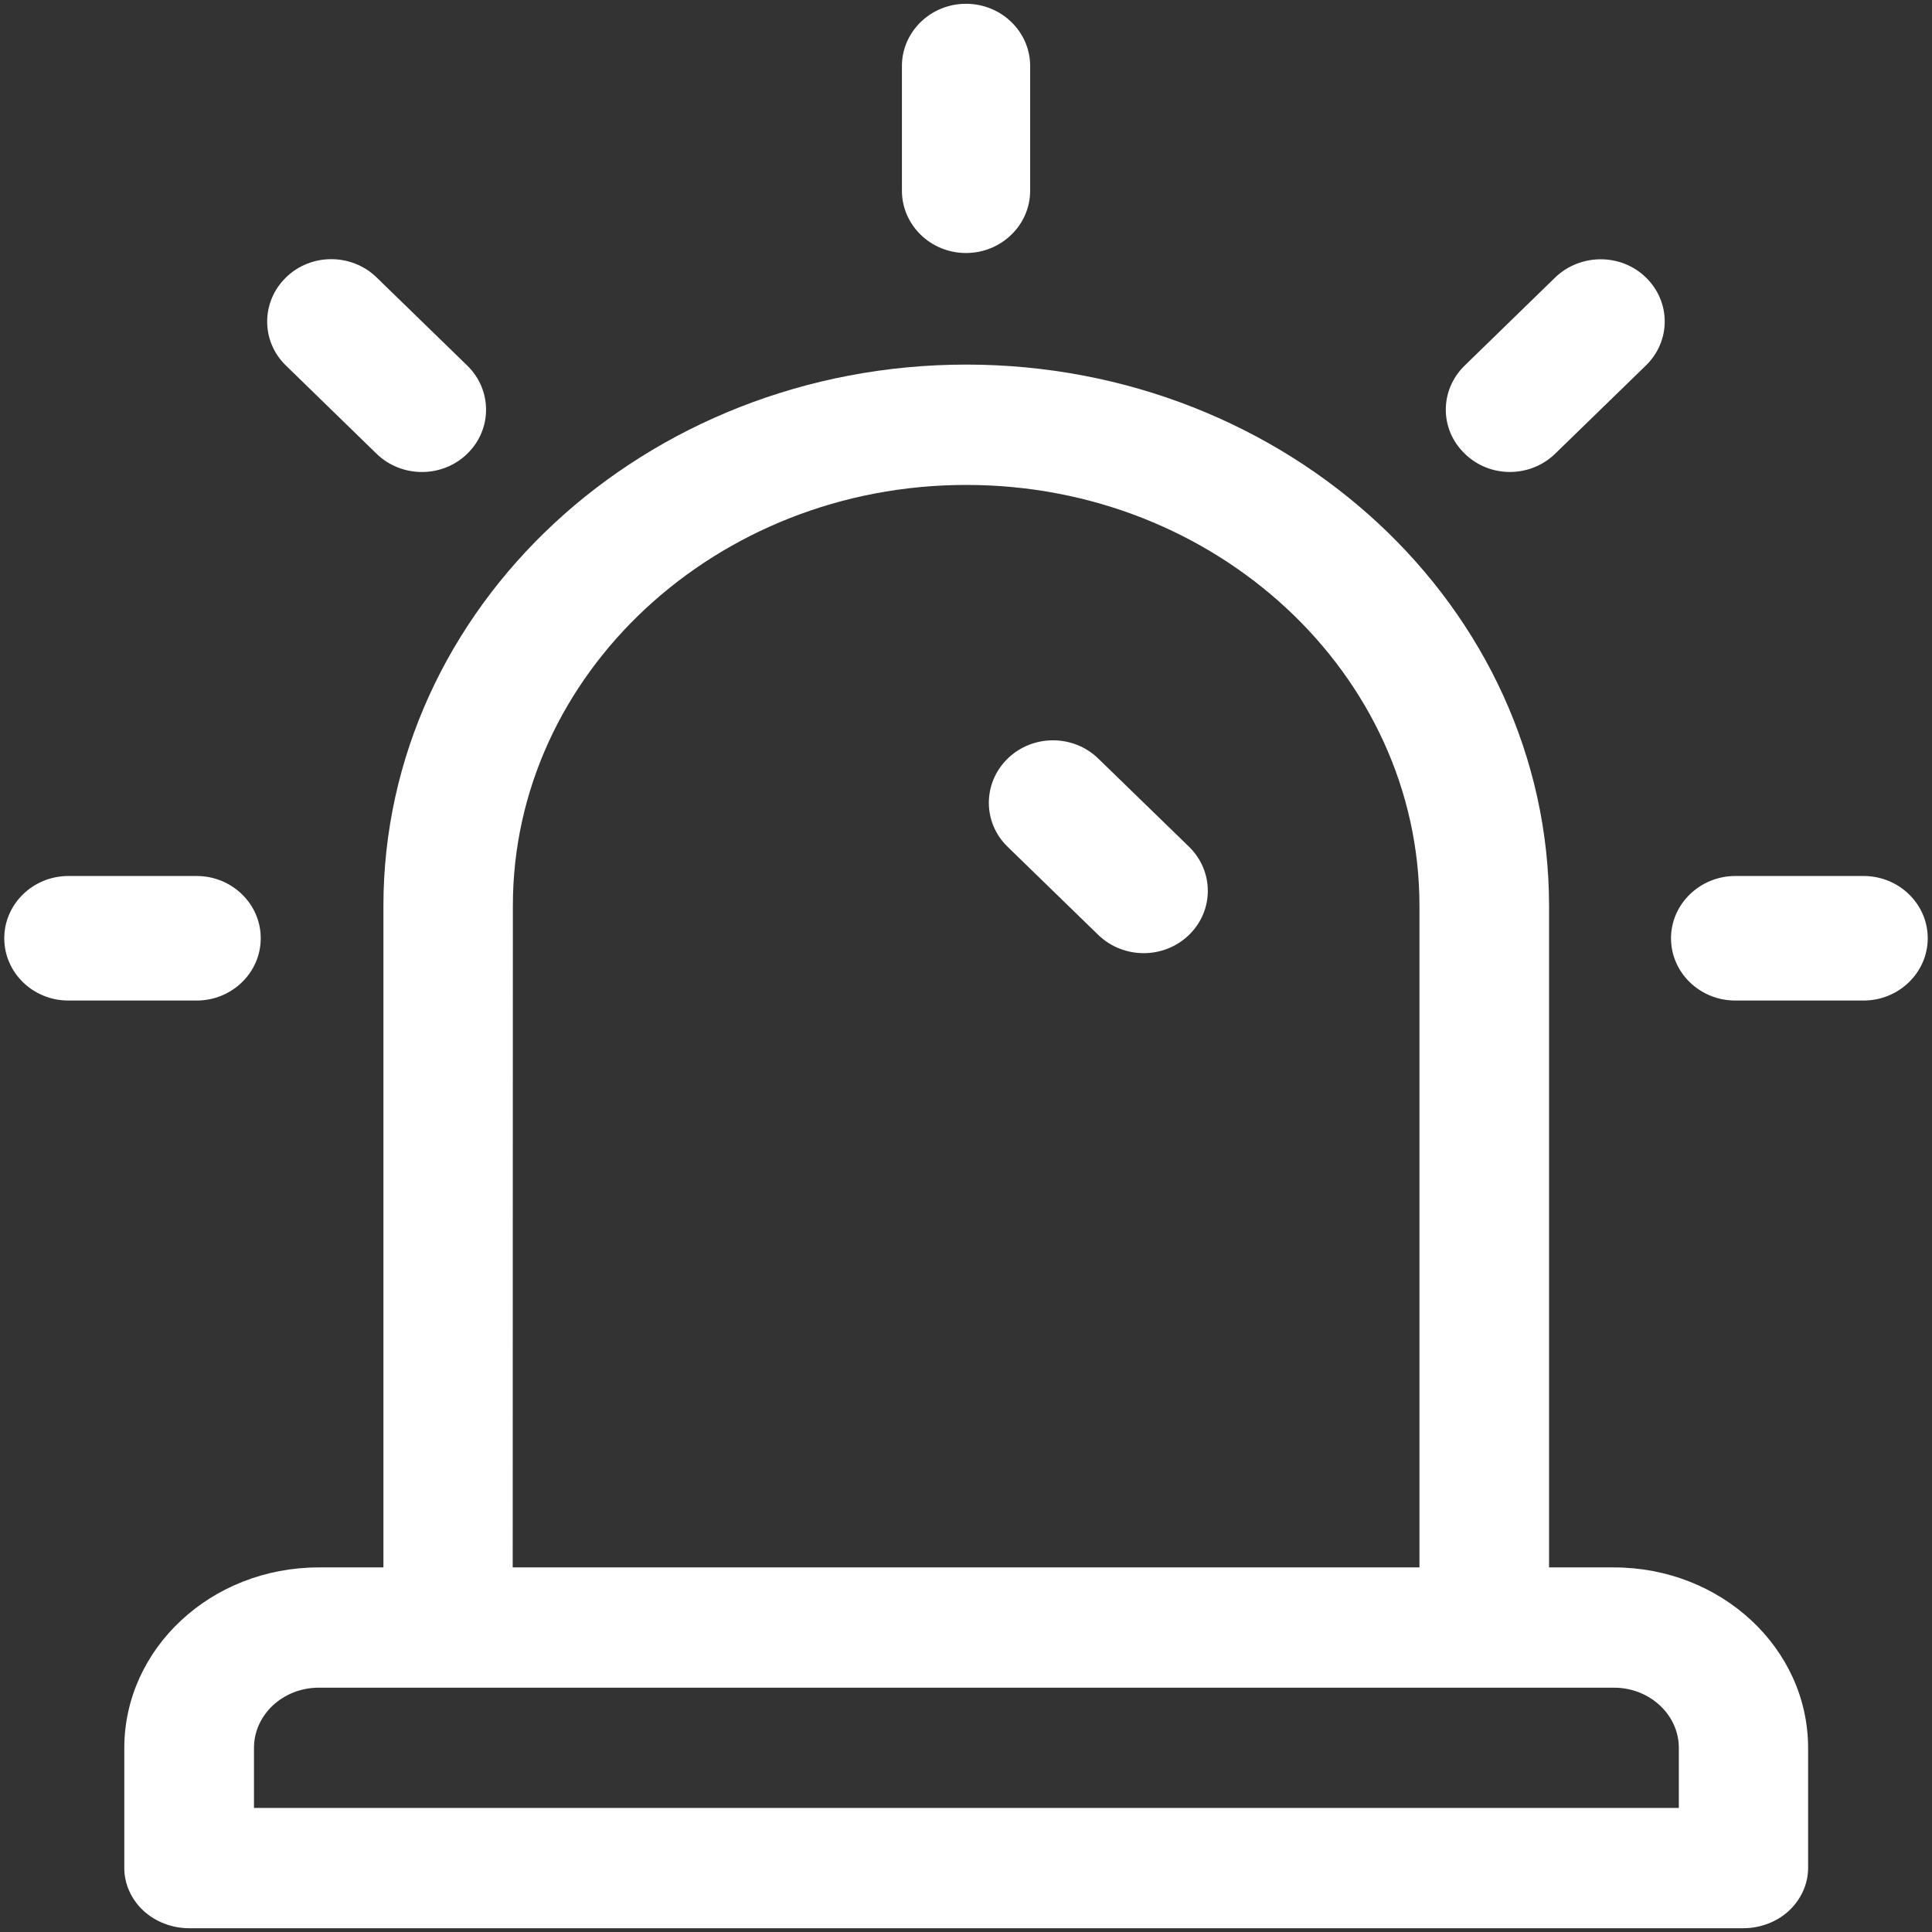
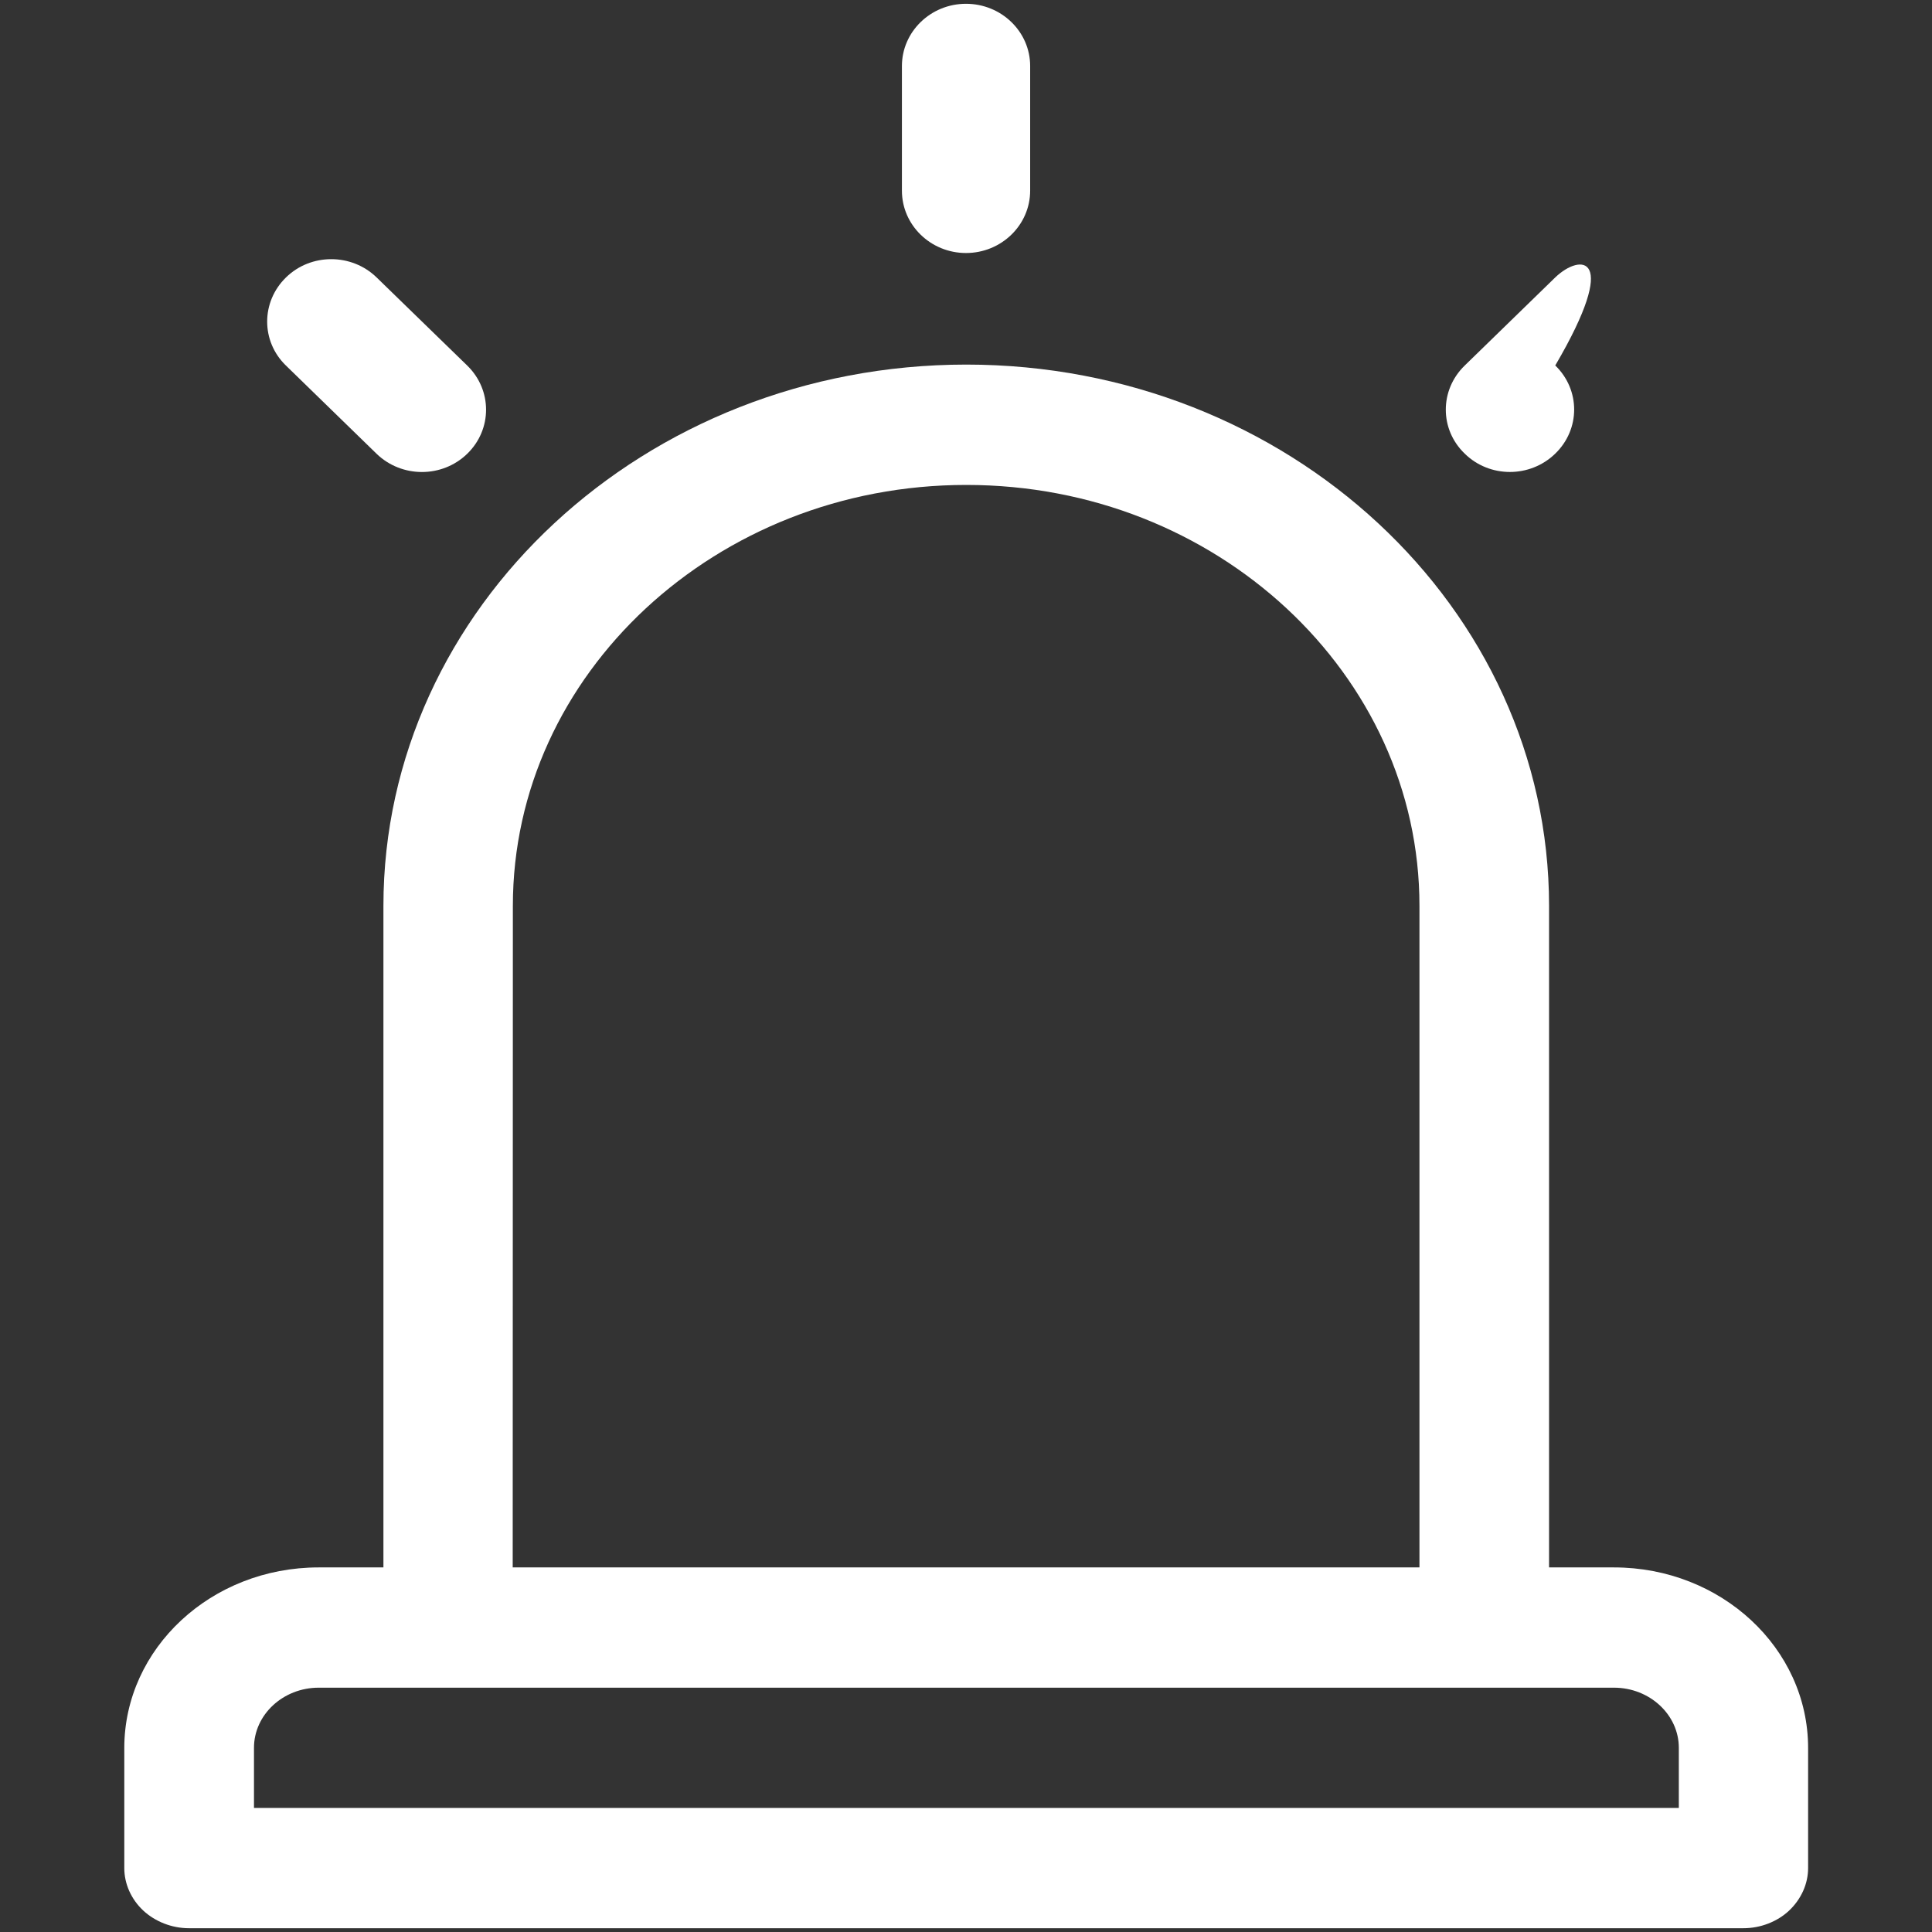
<svg xmlns="http://www.w3.org/2000/svg" version="1.1" id="Layer_1" x="0px" y="0px" width="24px" height="24px" viewBox="0 0 24 24" enable-background="new 0 0 24 24" xml:space="preserve">
  <rect x="0" y="0" width="24" height="24" fill="#333333" stroke="none" />
  <g id="_x32_16295" transform="translate(1099, 57)">
    <g id="Group">
      <path id="Path" fill="#FFFFFF" d="M-1086.203-54.632v-1.548c0-0.427-0.358-0.773-0.797-0.773s-0.796,0.347-0.796,0.773v1.549    c0,0.427,0.357,0.774,0.796,0.774S-1086.203-54.204-1086.203-54.632" />
-       <path id="Path_1_" fill="#FFFFFF" d="M-1096.557-46.118h-1.594c-0.439,0-0.796,0.348-0.796,0.773c0,0.428,0.357,0.774,0.796,0.774    h1.594c0.439,0,0.796-0.347,0.796-0.774C-1095.761-45.771-1096.118-46.118-1096.557-46.118" />
-       <path id="Path_2_" fill="#FFFFFF" d="M-1075.85-46.118h-1.594c-0.438,0-0.798,0.348-0.798,0.773c0,0.428,0.358,0.774,0.798,0.774    h1.594c0.438,0,0.797-0.347,0.797-0.774C-1075.053-45.771-1075.41-46.118-1075.85-46.118" />
-       <path id="Path_3_" fill="#FFFFFF" d="M-1079.68-53.554l-1.125,1.095c-0.313,0.304-0.313,0.793,0,1.094    c0.309,0.304,0.813,0.304,1.125,0l1.125-1.094c0.313-0.303,0.313-0.792,0-1.095C-1078.863-53.854-1079.367-53.854-1079.68-53.554" />
+       <path id="Path_3_" fill="#FFFFFF" d="M-1079.68-53.554l-1.125,1.095c-0.313,0.304-0.313,0.793,0,1.094    c0.309,0.304,0.813,0.304,1.125,0c0.313-0.303,0.313-0.792,0-1.095C-1078.863-53.854-1079.367-53.854-1079.68-53.554" />
      <path id="Path_4_" fill="#FFFFFF" d="M-1095.448-52.459l1.126,1.096c0.312,0.302,0.815,0.302,1.126,0    c0.312-0.303,0.312-0.792,0-1.096l-1.126-1.095c-0.311-0.302-0.816-0.302-1.125,0C-1095.759-53.25-1095.759-52.76-1095.448-52.459    " />
-       <path id="Path_5_" fill="#FFFFFF" d="M-1086.484-46.482l1.127,1.096c0.313,0.302,0.816,0.302,1.127,0    c0.312-0.303,0.312-0.792,0-1.096l-1.127-1.095c-0.311-0.302-0.814-0.302-1.125,0    C-1086.794-47.273-1086.794-46.783-1086.484-46.482" />
    </g>
    <path id="Shape" fill="#FFFFFF" d="M-1078.951-37.529h-0.806v-8.218c-0.001-3.709-3.245-6.723-7.24-6.724   c-3.995,0.001-7.239,3.015-7.24,6.724v8.218h-0.805c-1.333,0-2.412,1.004-2.414,2.241v1.494c0,0.196,0.086,0.388,0.236,0.528   c0.149,0.138,0.356,0.219,0.567,0.219h19.311c0.212,0,0.42-0.081,0.567-0.219c0.15-0.142,0.236-0.332,0.236-0.528v-1.494   C-1076.54-36.525-1077.619-37.529-1078.951-37.529z M-1092.629-45.747c0-1.443,0.63-2.746,1.652-3.696   c1.023-0.948,2.427-1.533,3.98-1.533c1.556,0,2.957,0.585,3.979,1.533c1.021,0.95,1.651,2.253,1.651,3.696v8.218h-11.264   L-1092.629-45.747L-1092.629-45.747z M-1078.146-34.541h-17.699v-0.747c0-0.411,0.361-0.747,0.804-0.747h0.805h0.804h13.676h0.806   c0.443,0,0.805,0.336,0.805,0.747V-34.541z" />
  </g>
</svg>